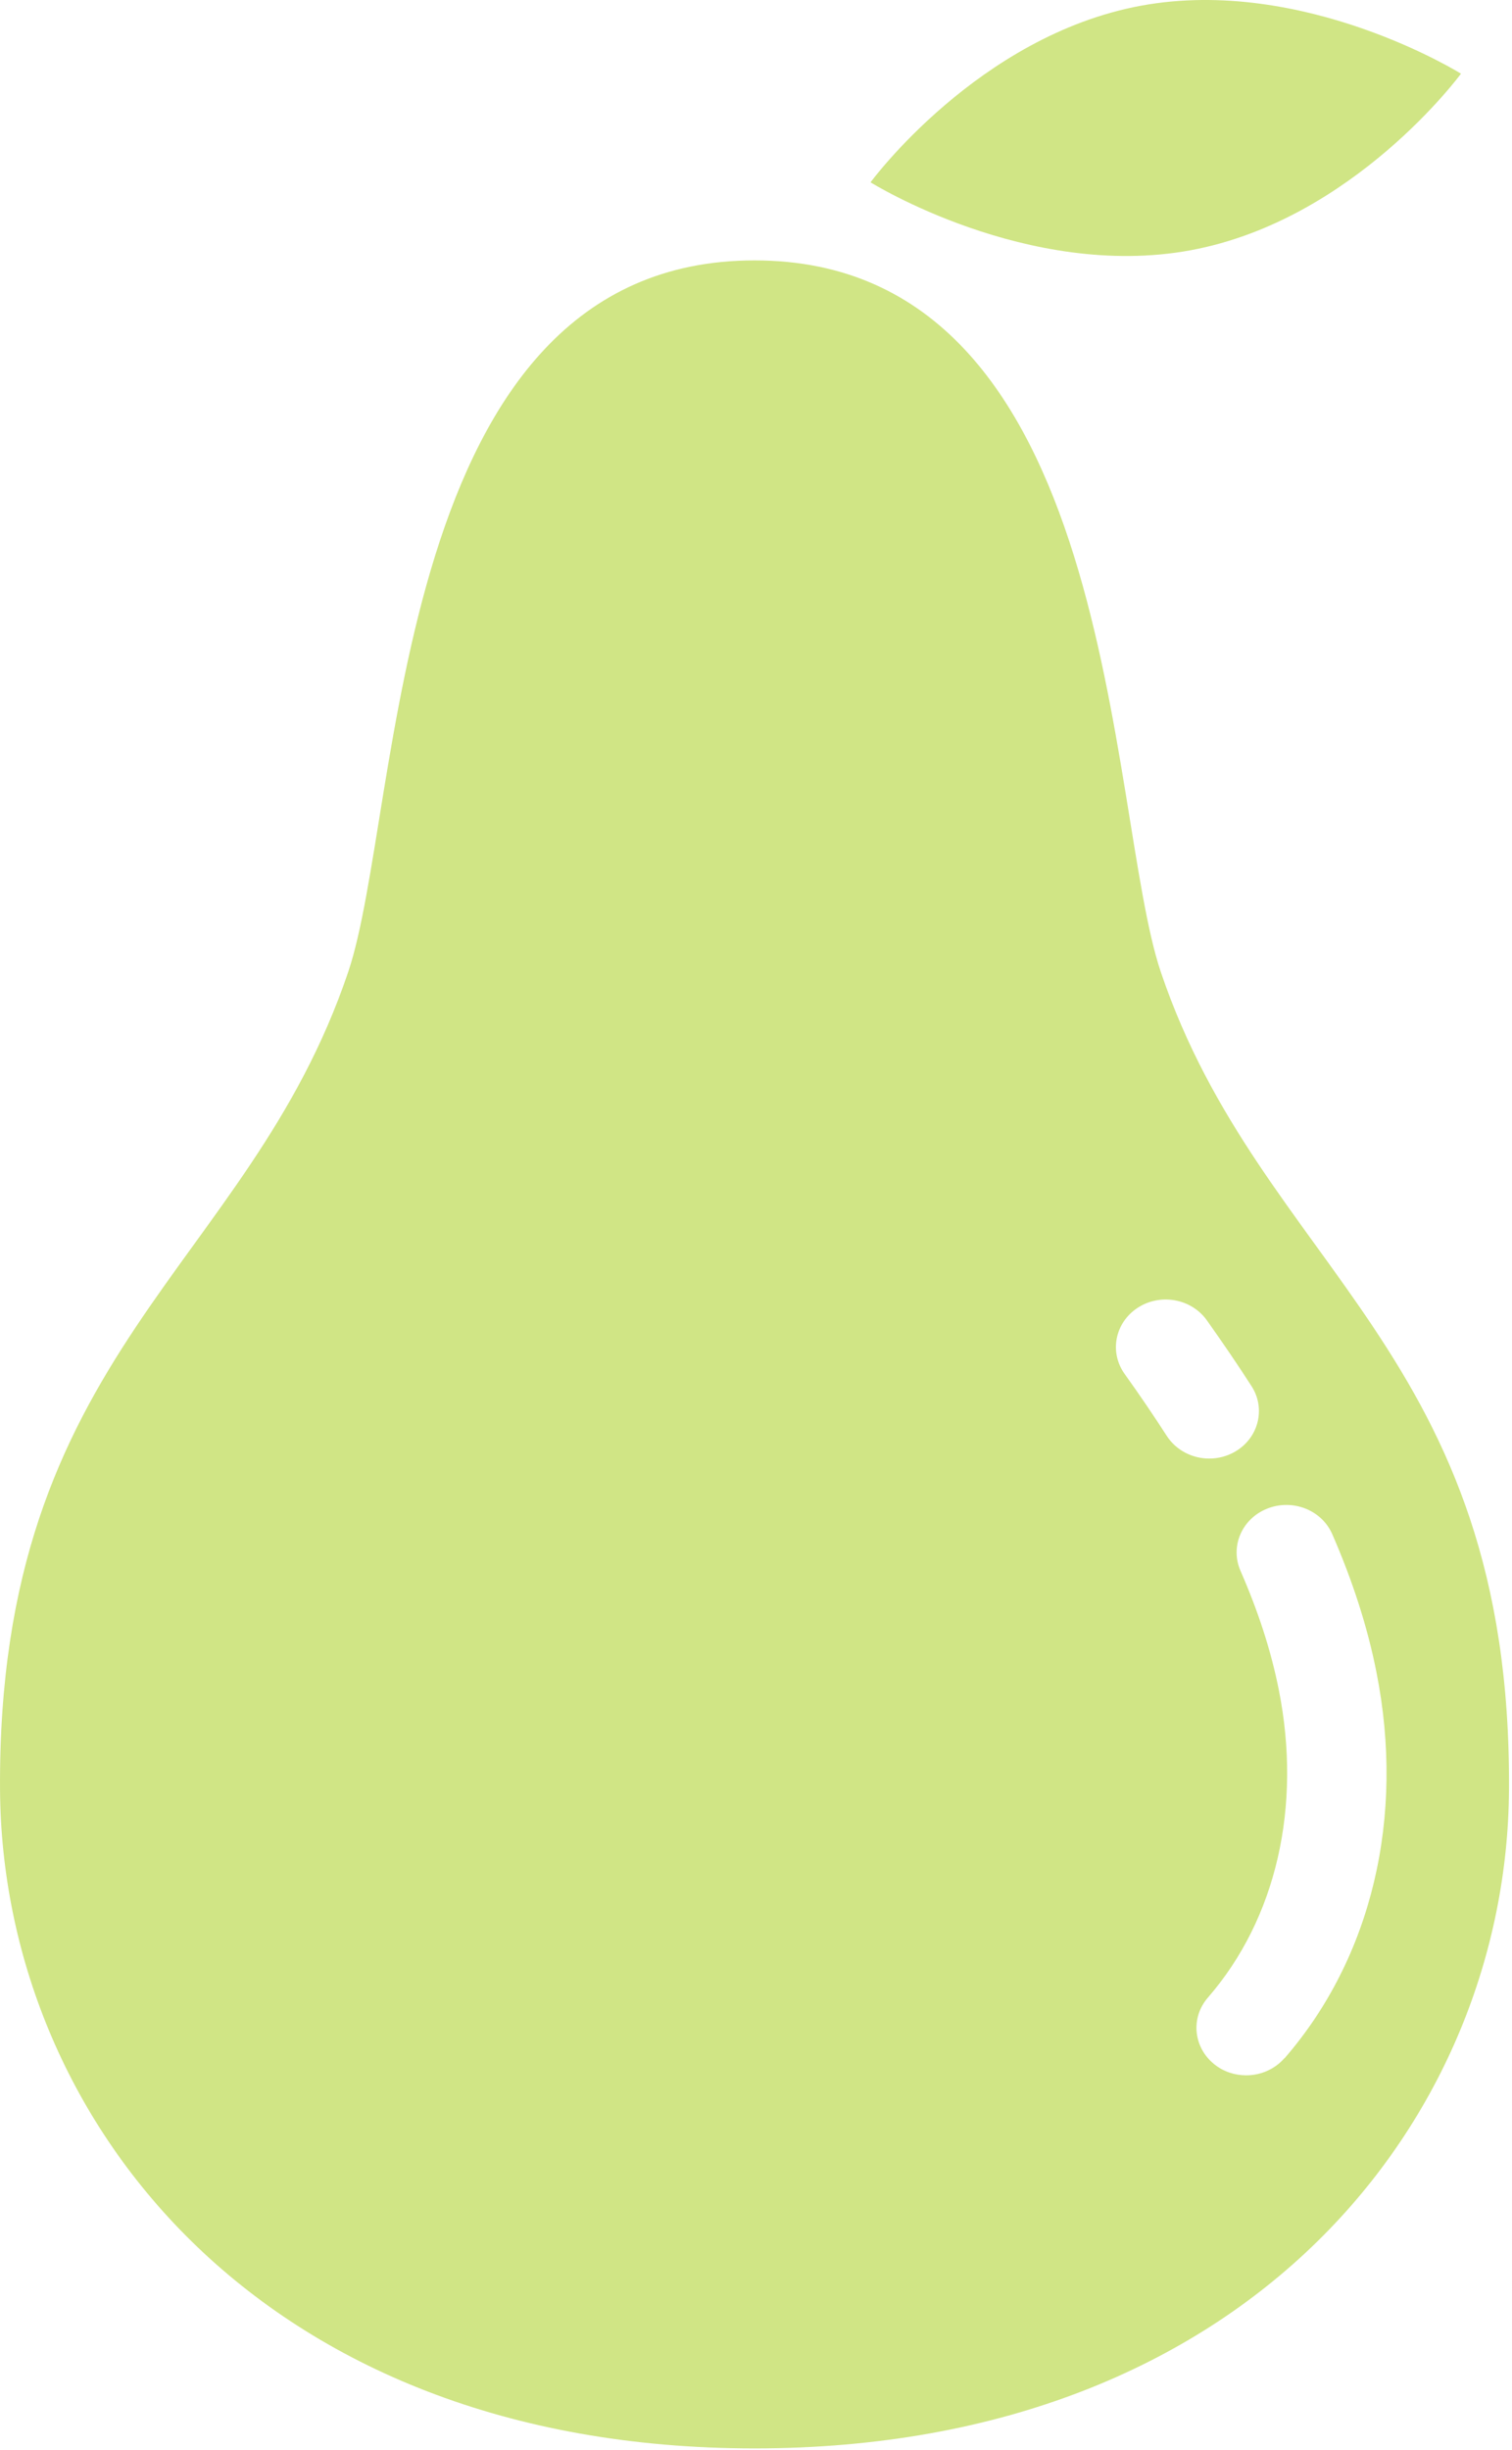
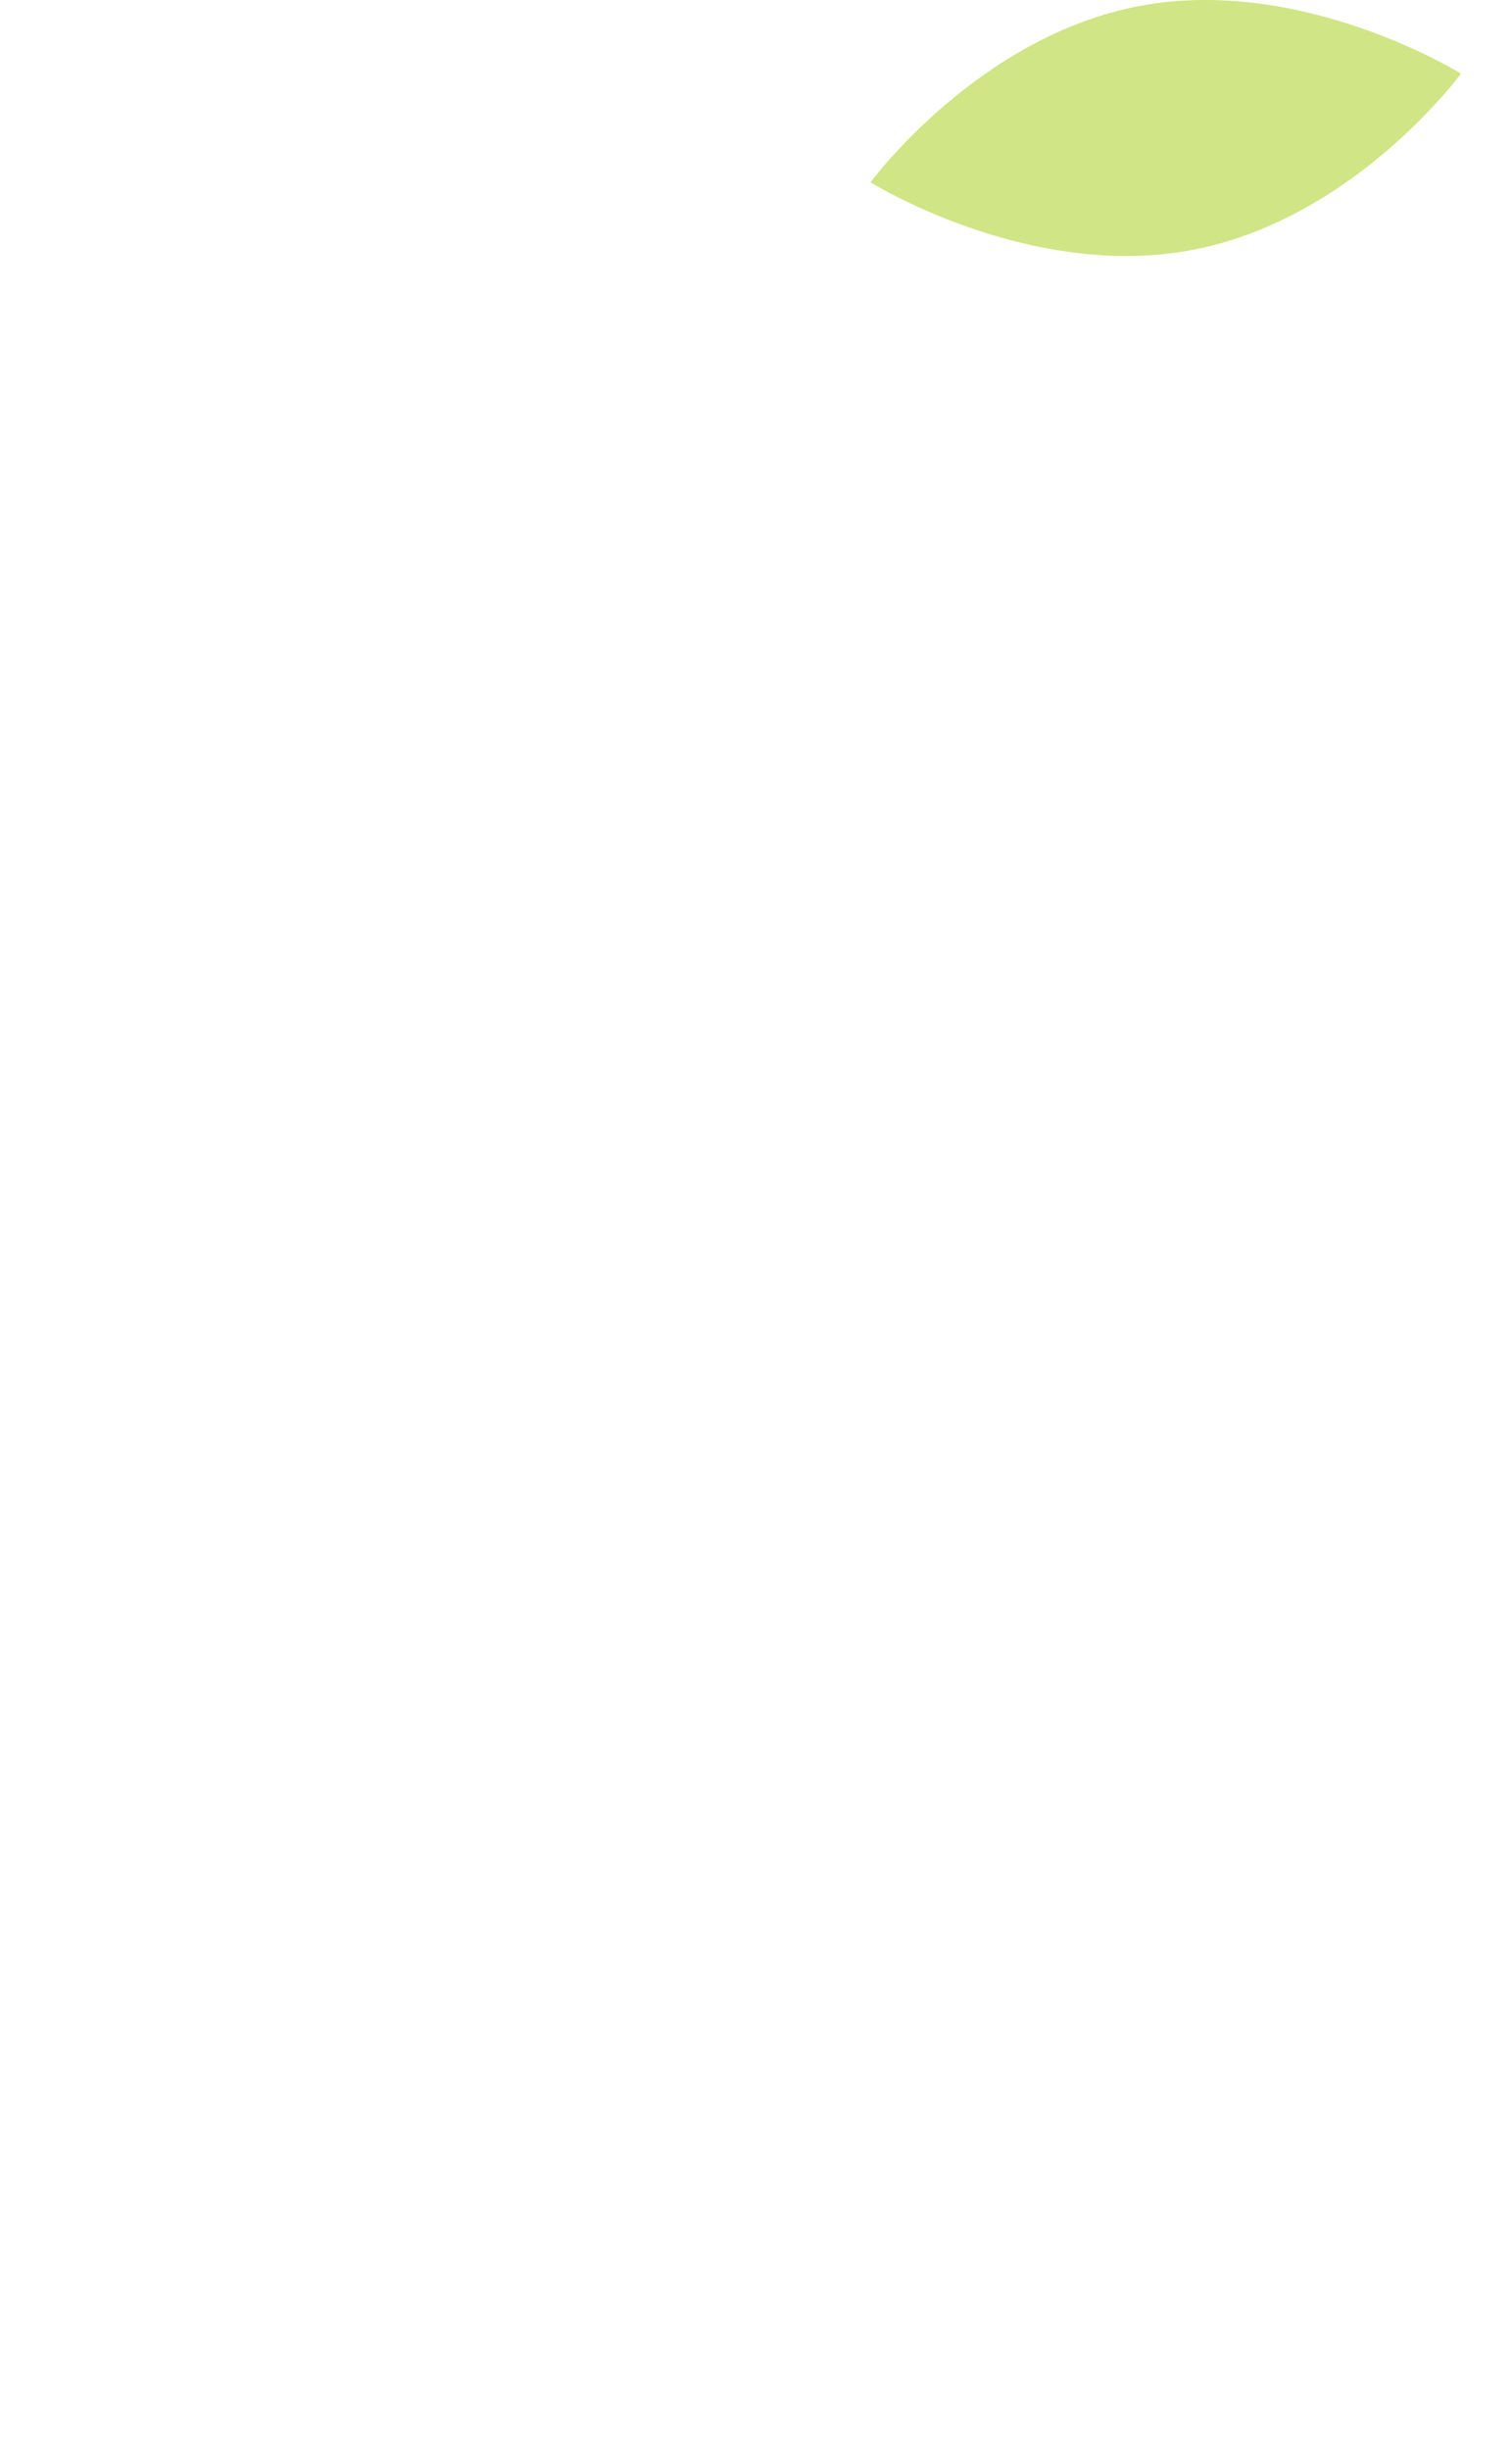
<svg xmlns="http://www.w3.org/2000/svg" width="50" height="81" viewBox="0 0 50 81" fill="none">
  <path d="M48.313 2.436C48.313 2.436 43.126 -0.802 37.734 0.188C32.342 1.182 28.788 6.028 28.788 6.028C28.788 6.028 33.975 9.266 39.367 8.275C44.759 7.281 48.313 2.436 48.313 2.436Z" fill="#D0E585" />
-   <path d="M38.388 32.139C36.578 26.787 37.006 8.609 24.951 8.609C12.895 8.609 13.323 26.787 11.513 32.139C8.194 41.959 -0.09 44.654 0.001 59.17C0.067 69.953 8.511 80.947 24.951 80.947C41.391 80.947 49.835 69.953 49.901 59.17C49.991 44.654 41.708 41.959 38.388 32.139ZM38.586 47.476C38.162 46.819 37.706 46.144 37.187 45.42C36.677 44.701 36.87 43.727 37.623 43.236C38.376 42.748 39.396 42.933 39.91 43.652C40.453 44.419 40.938 45.13 41.387 45.829C41.864 46.568 41.621 47.538 40.848 47.99C40.581 48.148 40.28 48.222 39.988 48.222C39.437 48.222 38.898 47.955 38.586 47.476ZM42.477 68.043C42.152 68.416 41.683 68.613 41.21 68.613C40.84 68.613 40.465 68.495 40.161 68.251C39.462 67.697 39.363 66.707 39.947 66.039C42.205 63.437 43.057 59.728 42.288 55.865C42.032 54.58 41.617 53.295 41.021 51.932C40.671 51.13 41.066 50.211 41.905 49.877C42.744 49.543 43.706 49.92 44.056 50.721C44.731 52.266 45.224 53.798 45.516 55.28C46.471 60.07 45.364 64.726 42.477 68.051V68.043Z" fill="#D0E585" />
</svg>